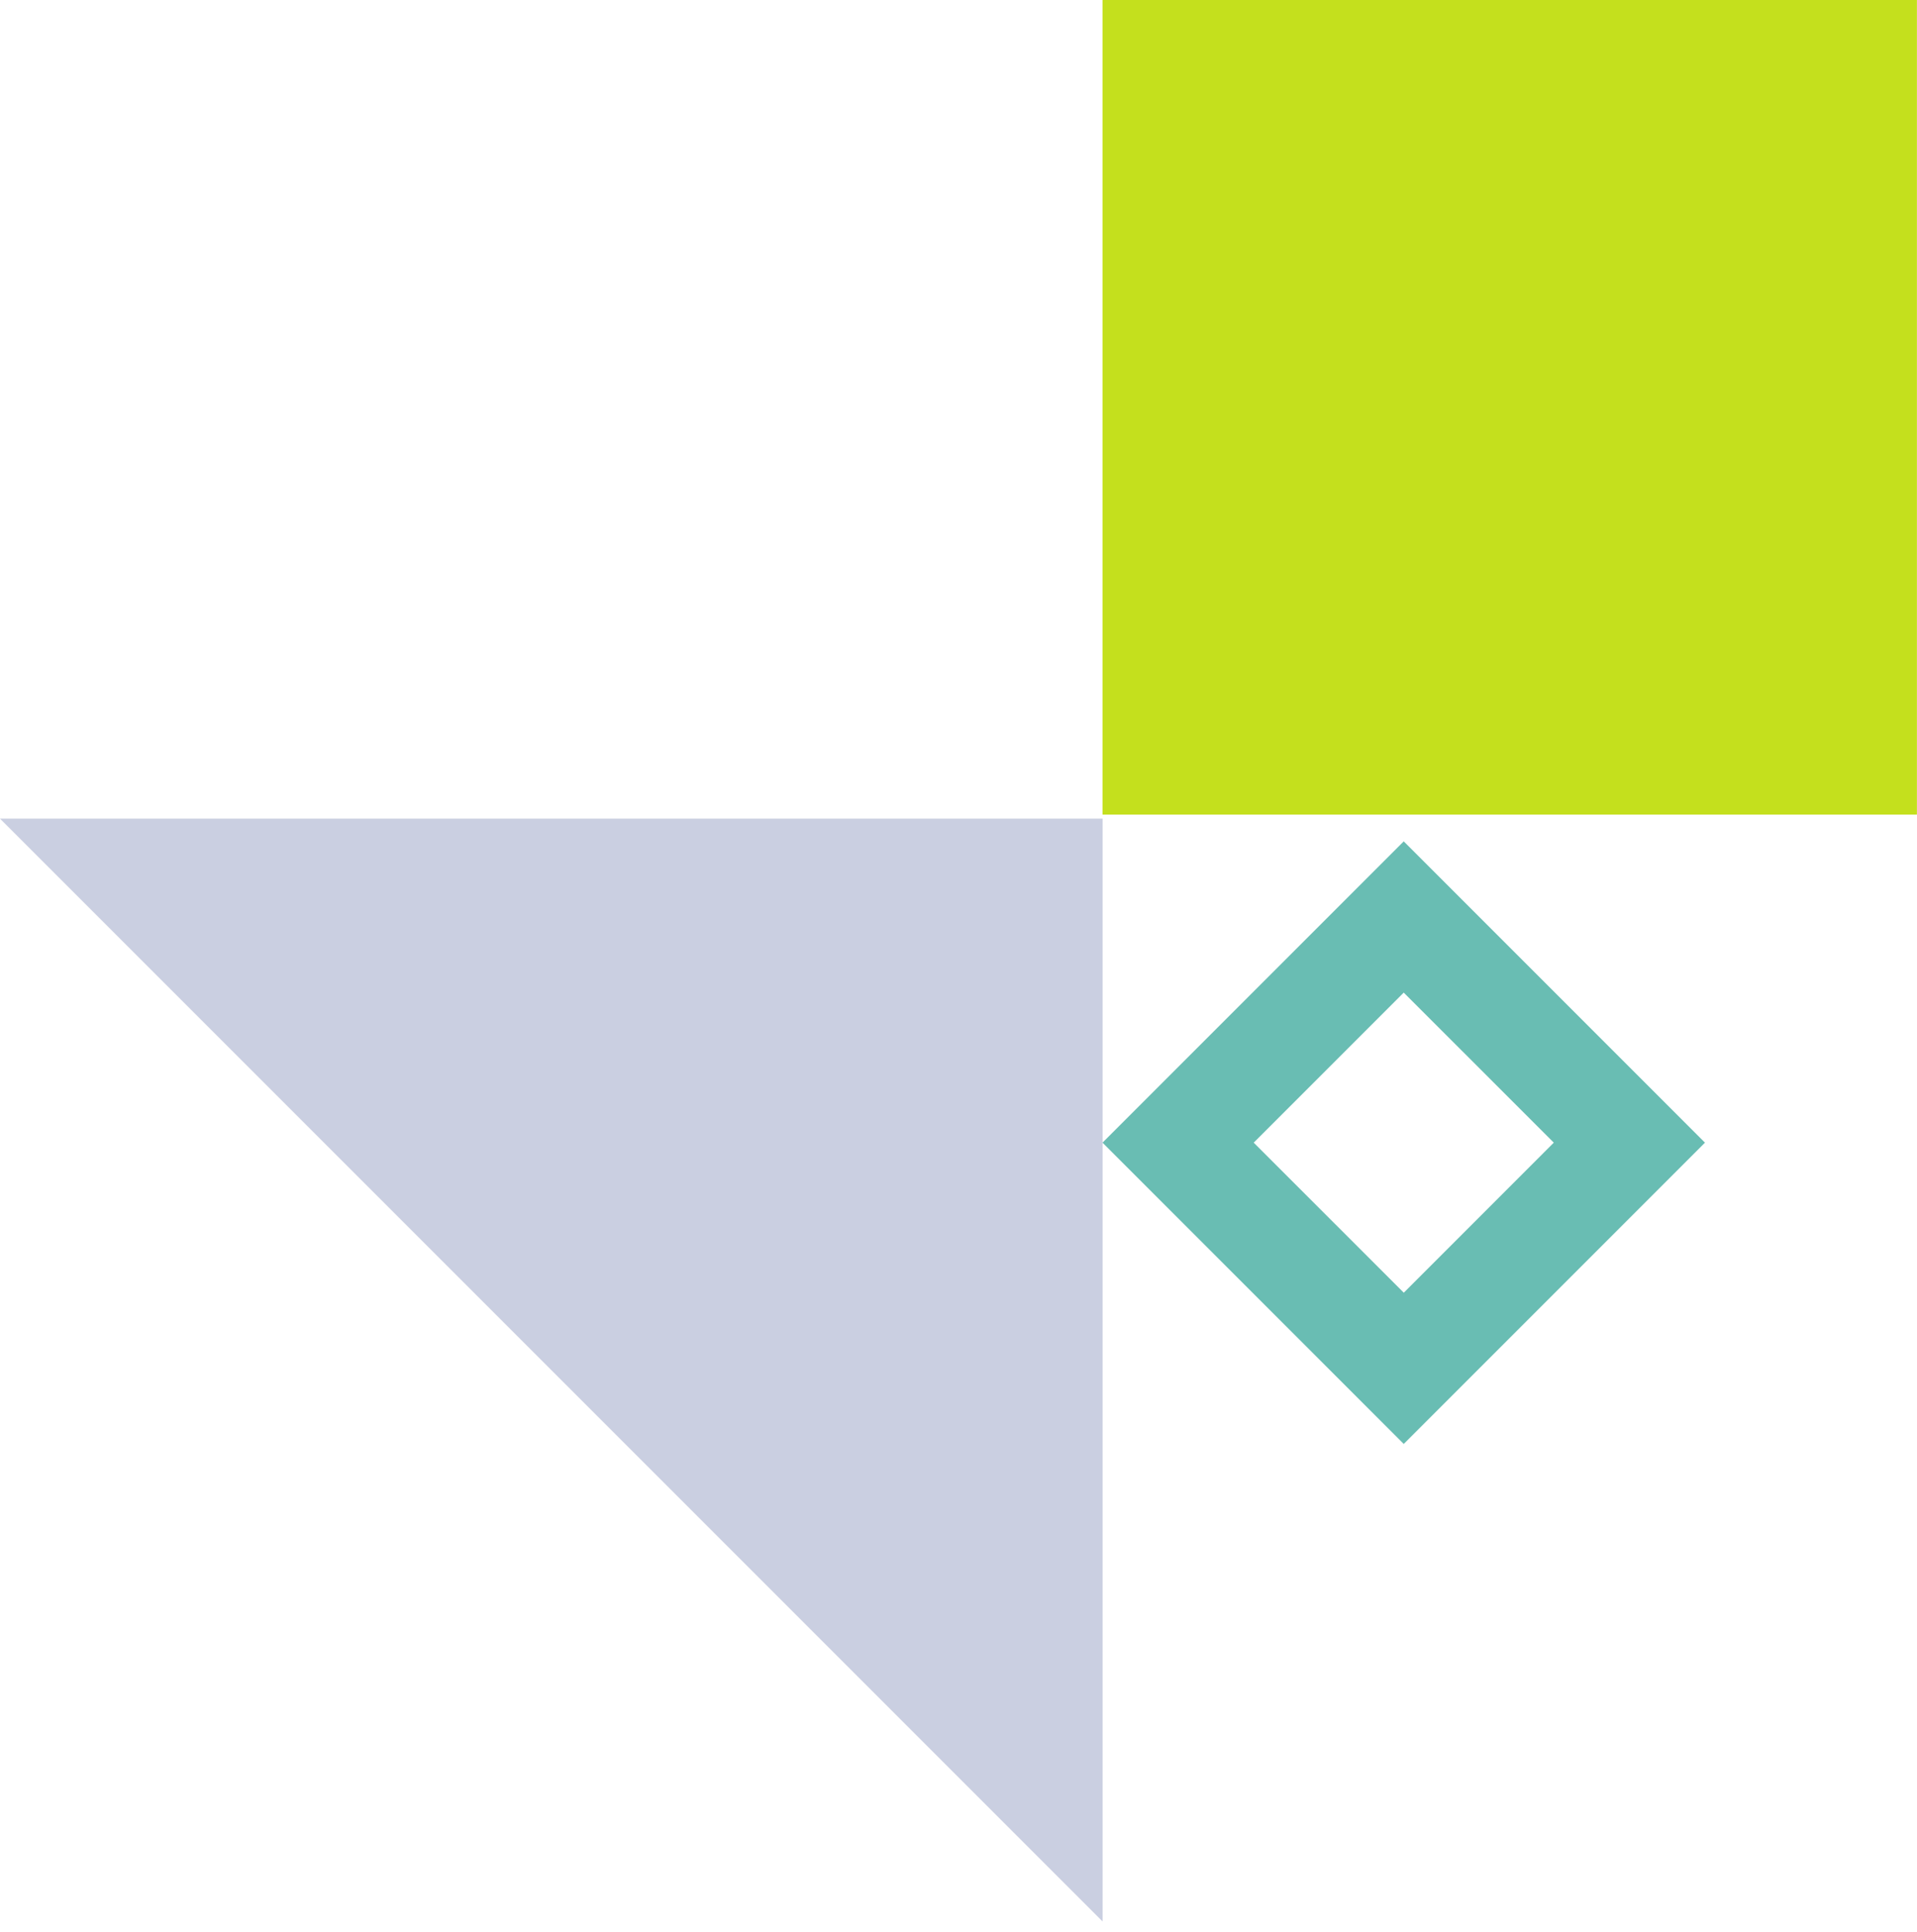
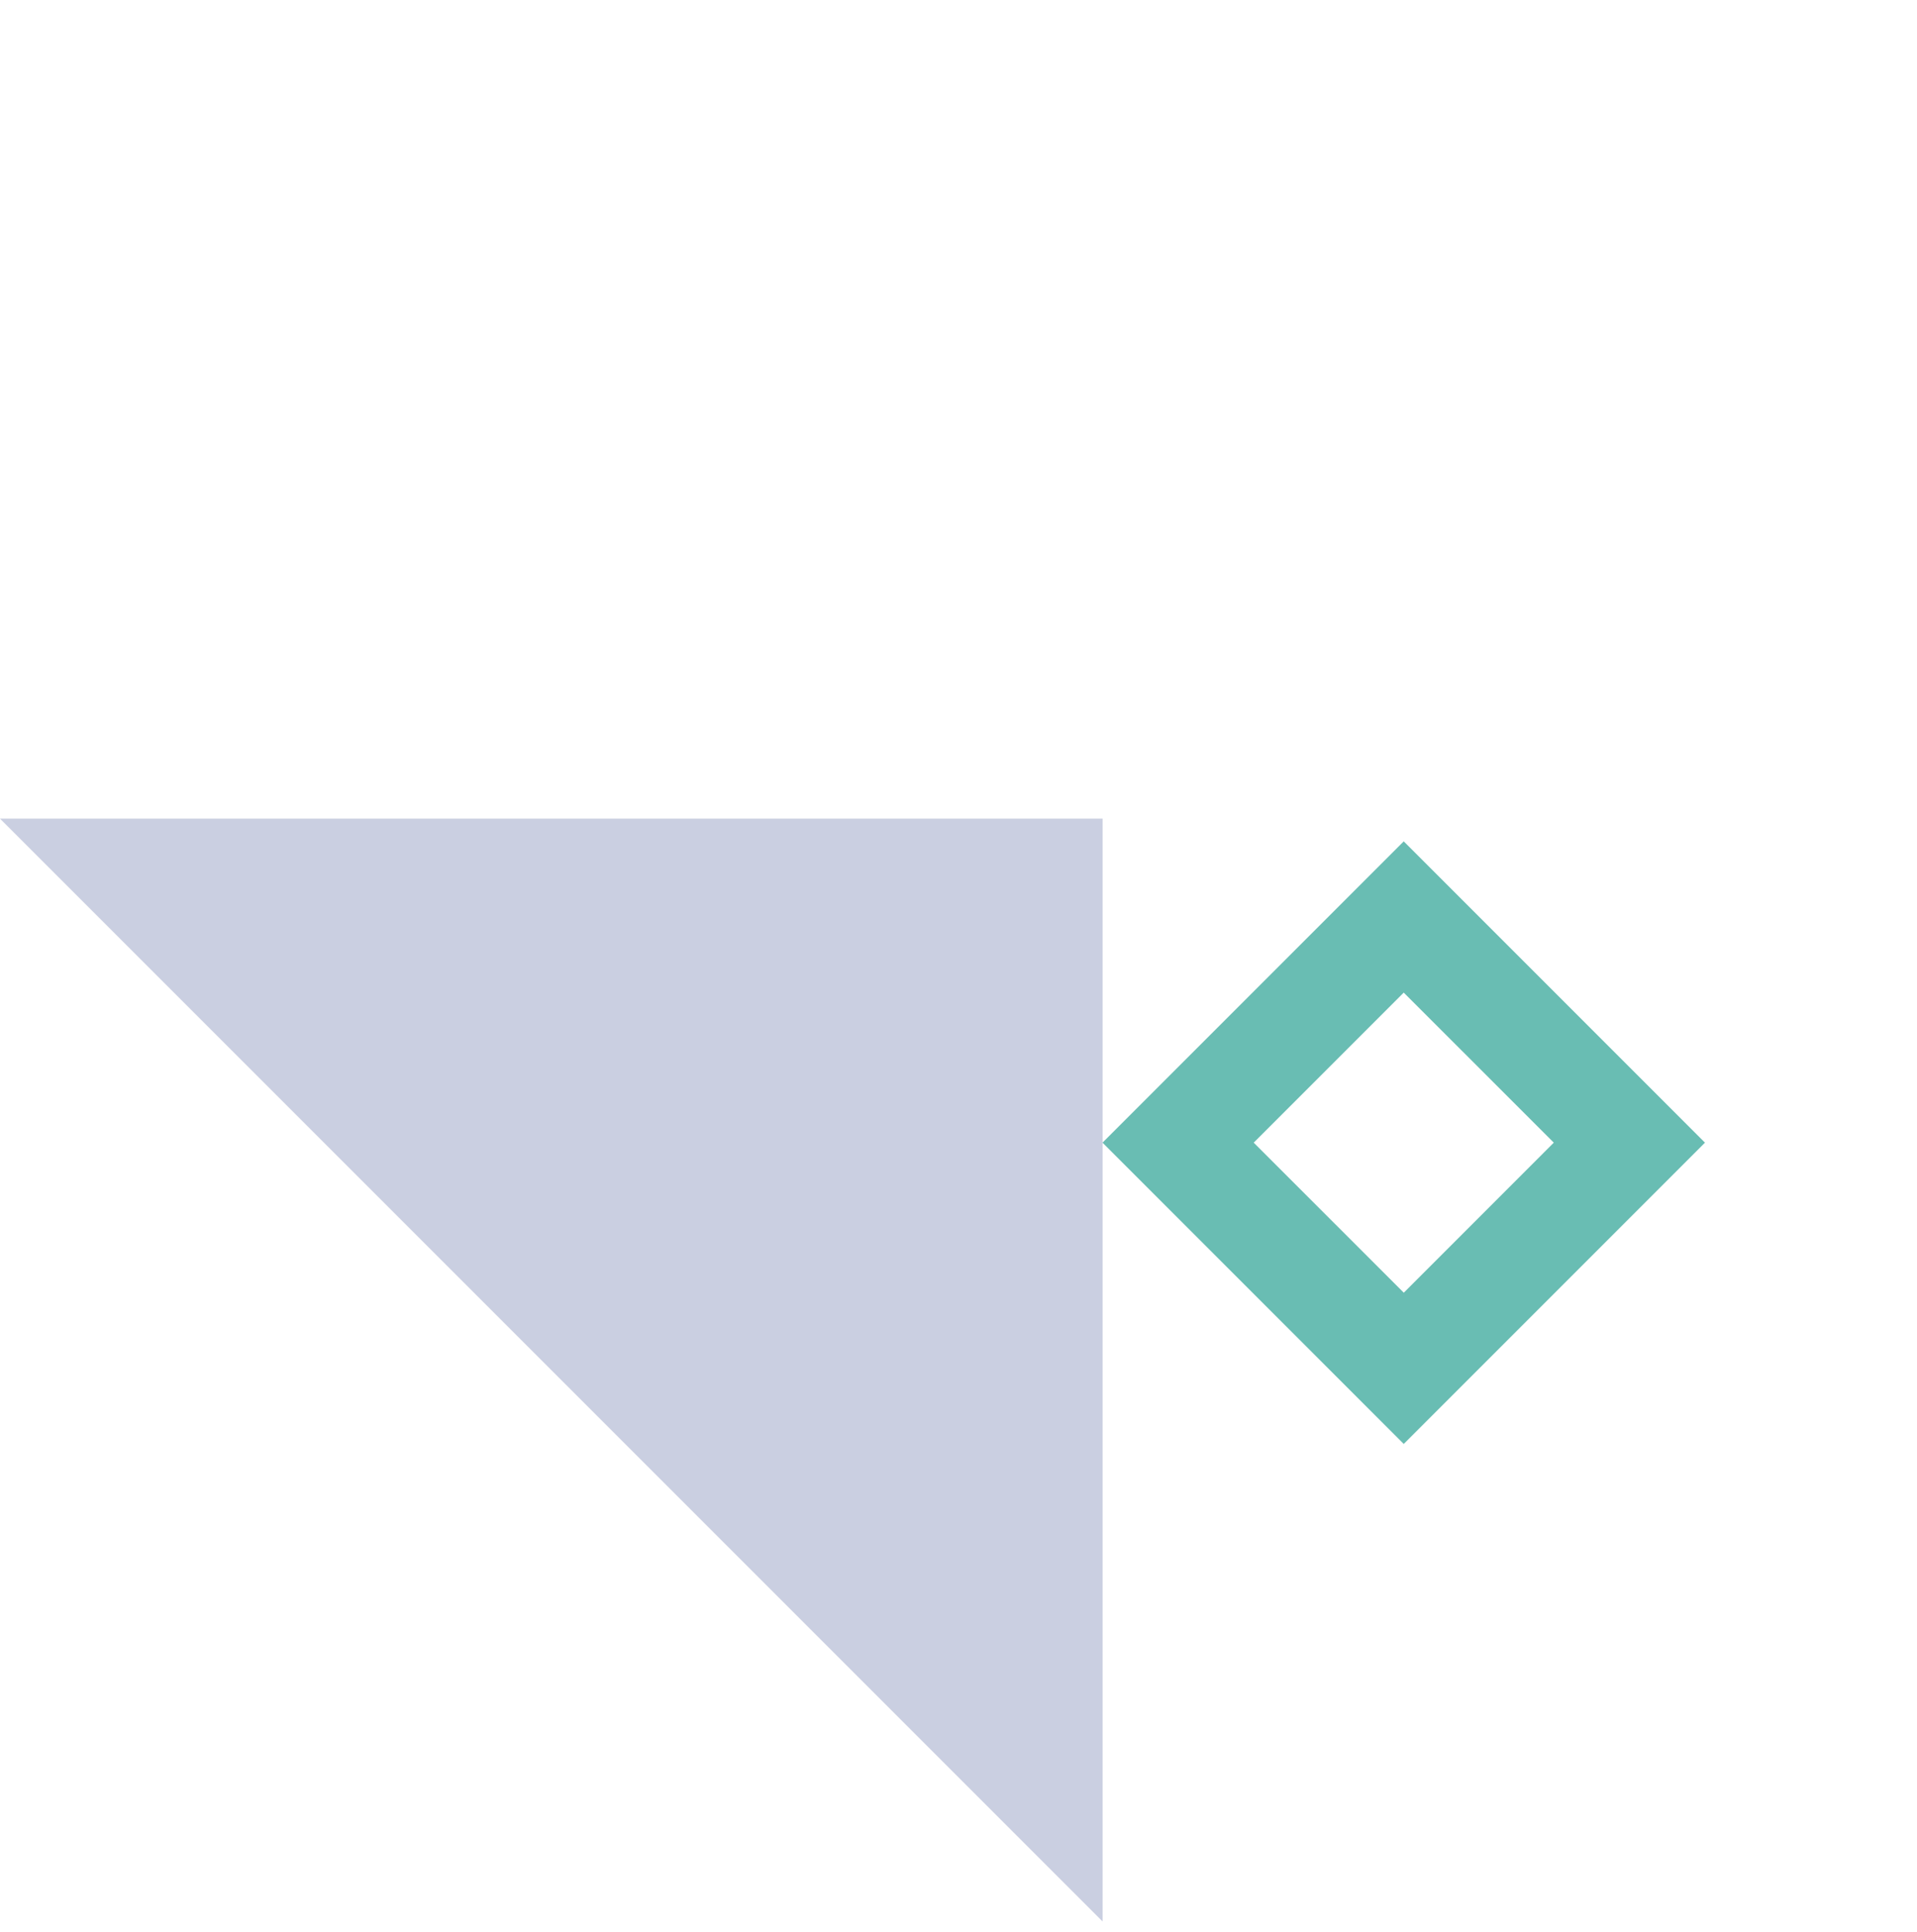
<svg xmlns="http://www.w3.org/2000/svg" fill="none" height="133" viewBox="0 0 132 133" width="132">
  <path d="m-0 56.356h75.921v75.921z" fill="#cacfe1" />
-   <path d="m75.917 56.078h56.078v56.078h-56.078z" fill="#c4e01d" transform="matrix(0 -1 1 0 19.839 131.995)" />
  <path clip-rule="evenodd" d="m117.4 78.663-20.742-20.741-20.741 20.741 20.741 20.741zm-10.411 0-10.331-10.33-10.33 10.33 10.333 10.33z" fill="#69bdb3" fill-rule="evenodd" />
</svg>